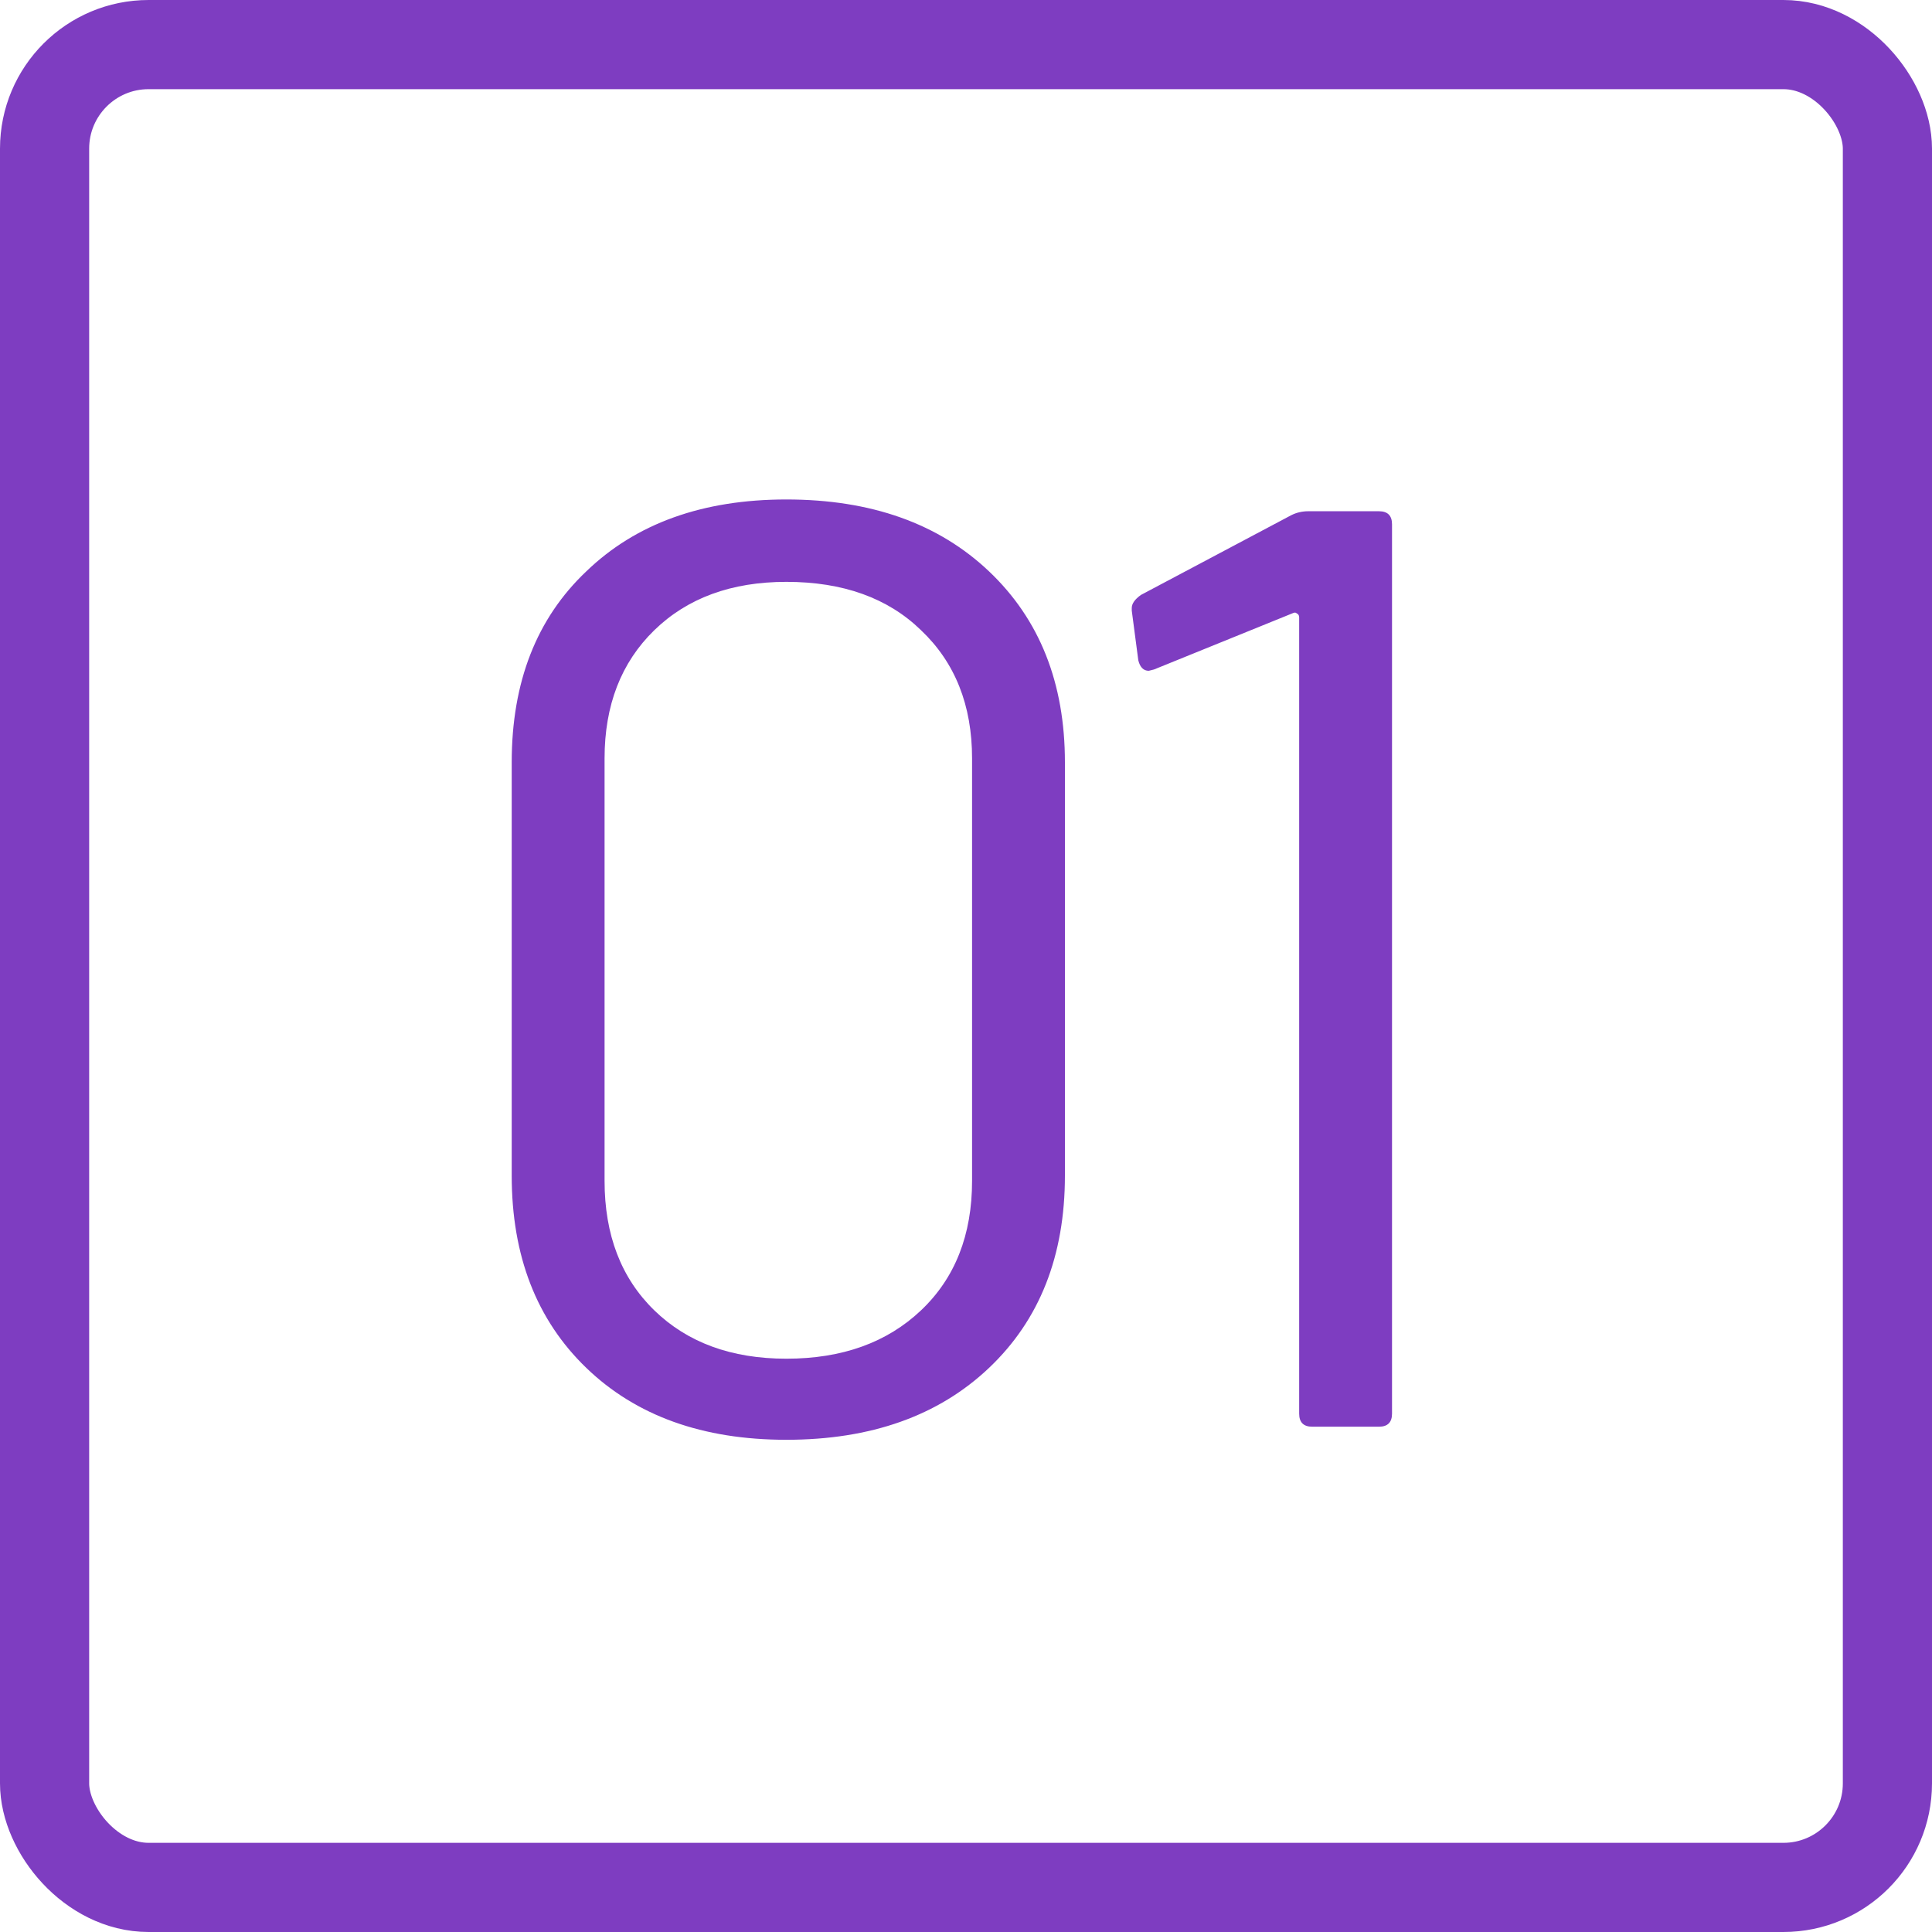
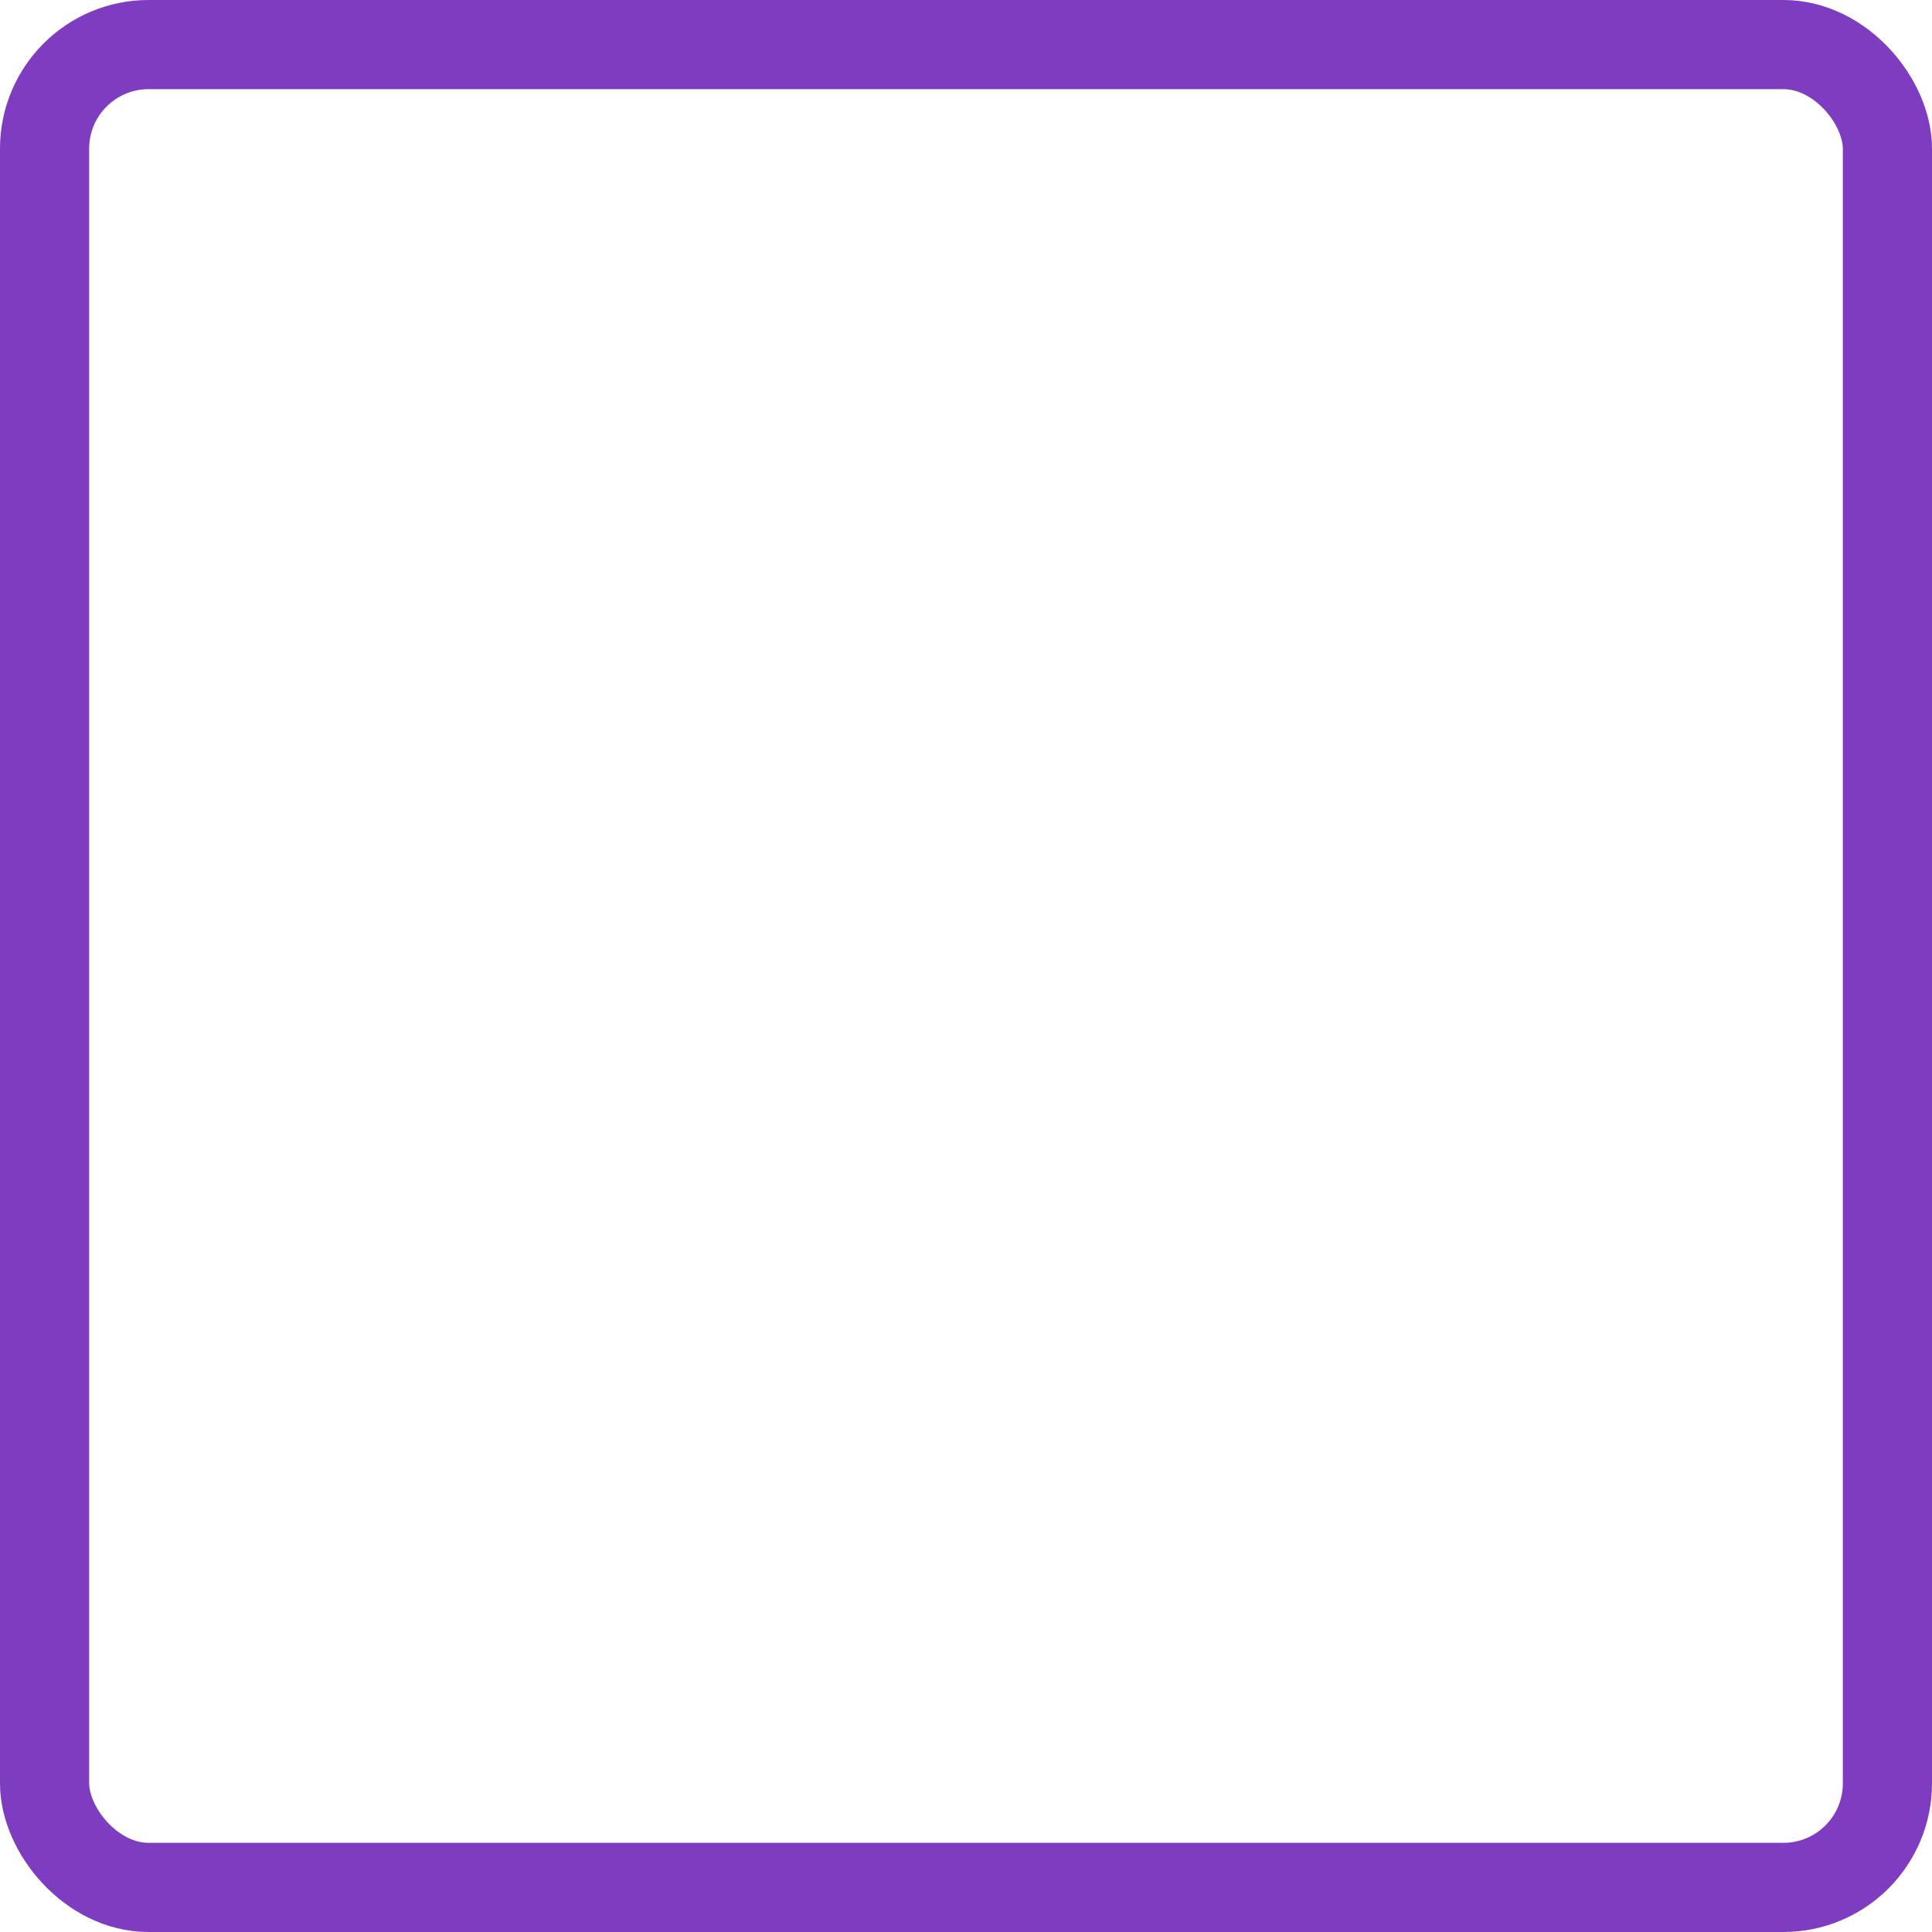
<svg xmlns="http://www.w3.org/2000/svg" width="65" height="65" viewBox="0 0 65 65" fill="none">
  <rect x="1.5" y="1.5" width="62" height="62" rx="3.5" stroke="#7E3DC1" stroke-width="3" />
-   <path d="M26.456 48.44C23.64 48.44 21.396 47.633 19.724 46.02C18.052 44.407 17.216 42.251 17.216 39.552V25.648C17.216 22.949 18.052 20.808 19.724 19.224C21.396 17.611 23.64 16.804 26.456 16.804C29.302 16.804 31.575 17.611 33.276 19.224C34.977 20.837 35.828 22.979 35.828 25.648V39.552C35.828 42.251 34.977 44.407 33.276 46.02C31.575 47.633 29.302 48.44 26.456 48.44ZM26.456 45.712C28.334 45.712 29.844 45.169 30.988 44.084C32.132 42.999 32.704 41.547 32.704 39.728V25.516C32.704 23.727 32.132 22.289 30.988 21.204C29.873 20.119 28.363 19.576 26.456 19.576C24.608 19.576 23.127 20.119 22.012 21.204C20.898 22.289 20.34 23.727 20.34 25.516V39.728C20.34 41.547 20.898 42.999 22.012 44.084C23.127 45.169 24.608 45.712 26.456 45.712ZM43.445 17.332C43.621 17.244 43.812 17.2 44.017 17.2H46.393C46.686 17.2 46.833 17.347 46.833 17.64V47.56C46.833 47.853 46.686 48 46.393 48H44.149C43.856 48 43.709 47.853 43.709 47.56V20.764C43.709 20.705 43.68 20.661 43.621 20.632C43.592 20.603 43.548 20.603 43.489 20.632L38.825 22.524L38.649 22.568C38.473 22.568 38.356 22.451 38.297 22.216L38.077 20.544V20.456C38.077 20.309 38.18 20.163 38.385 20.016L43.445 17.332Z" fill="#7E3DC1" />
</svg>